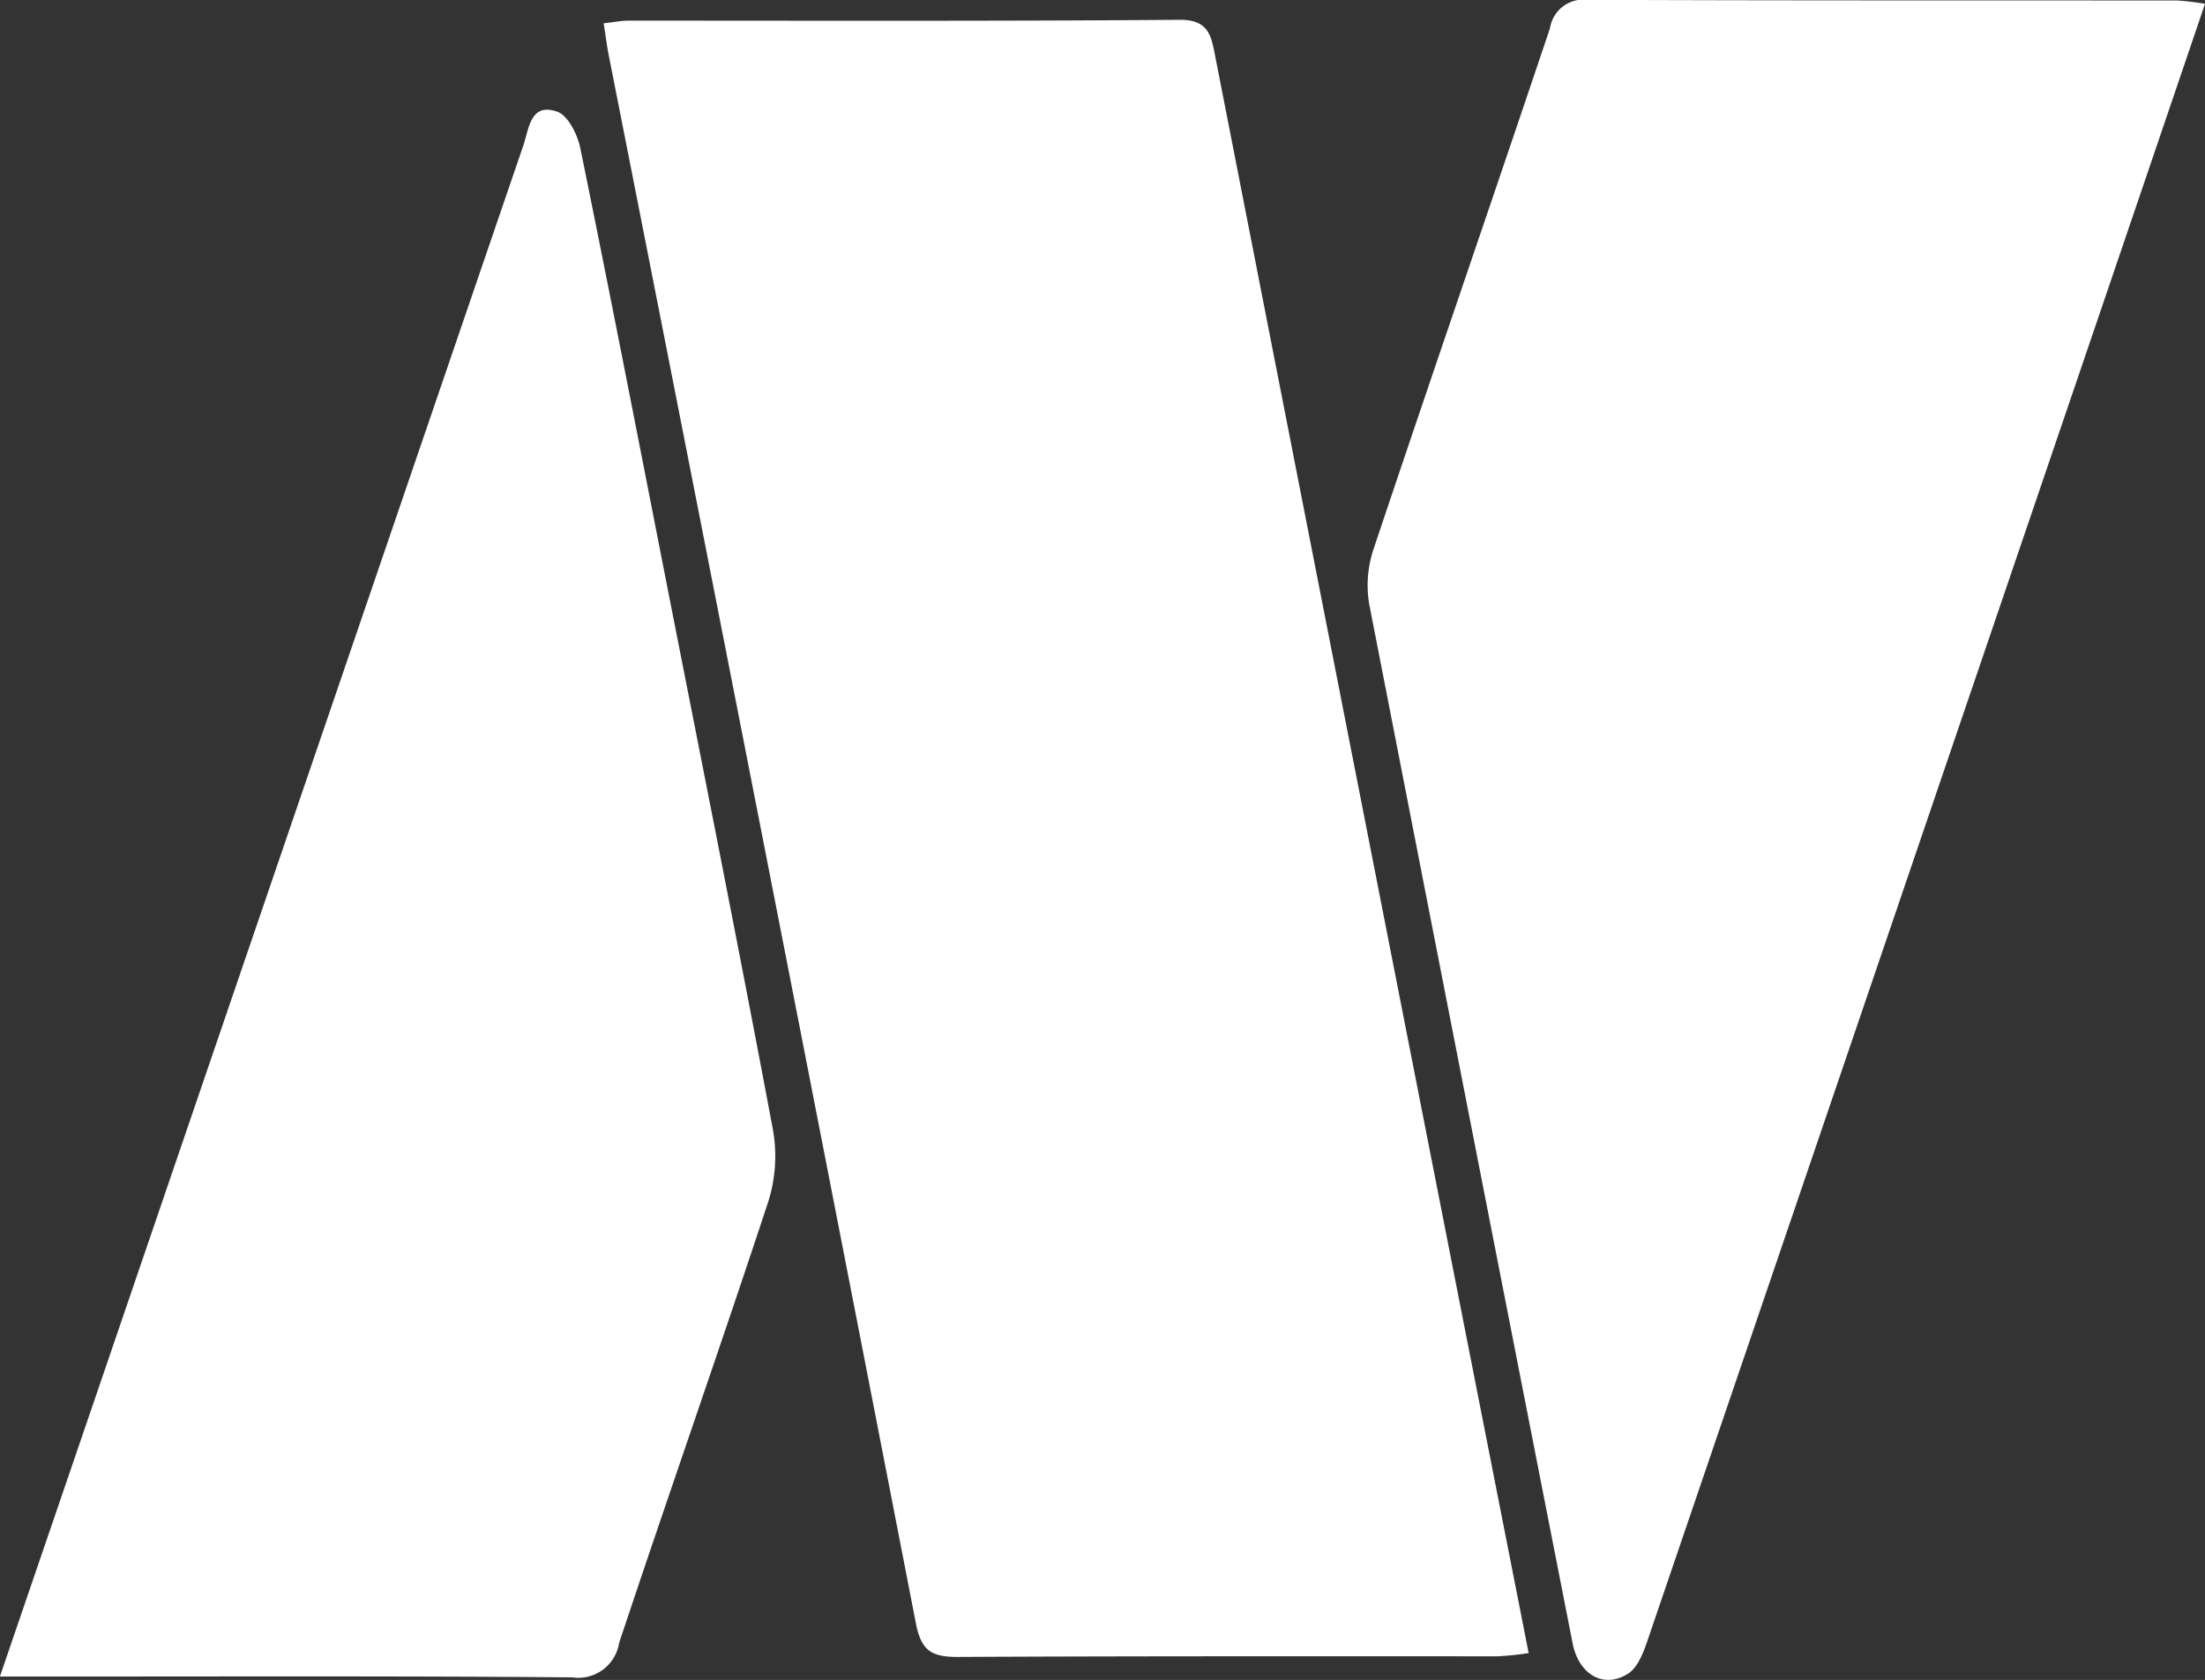
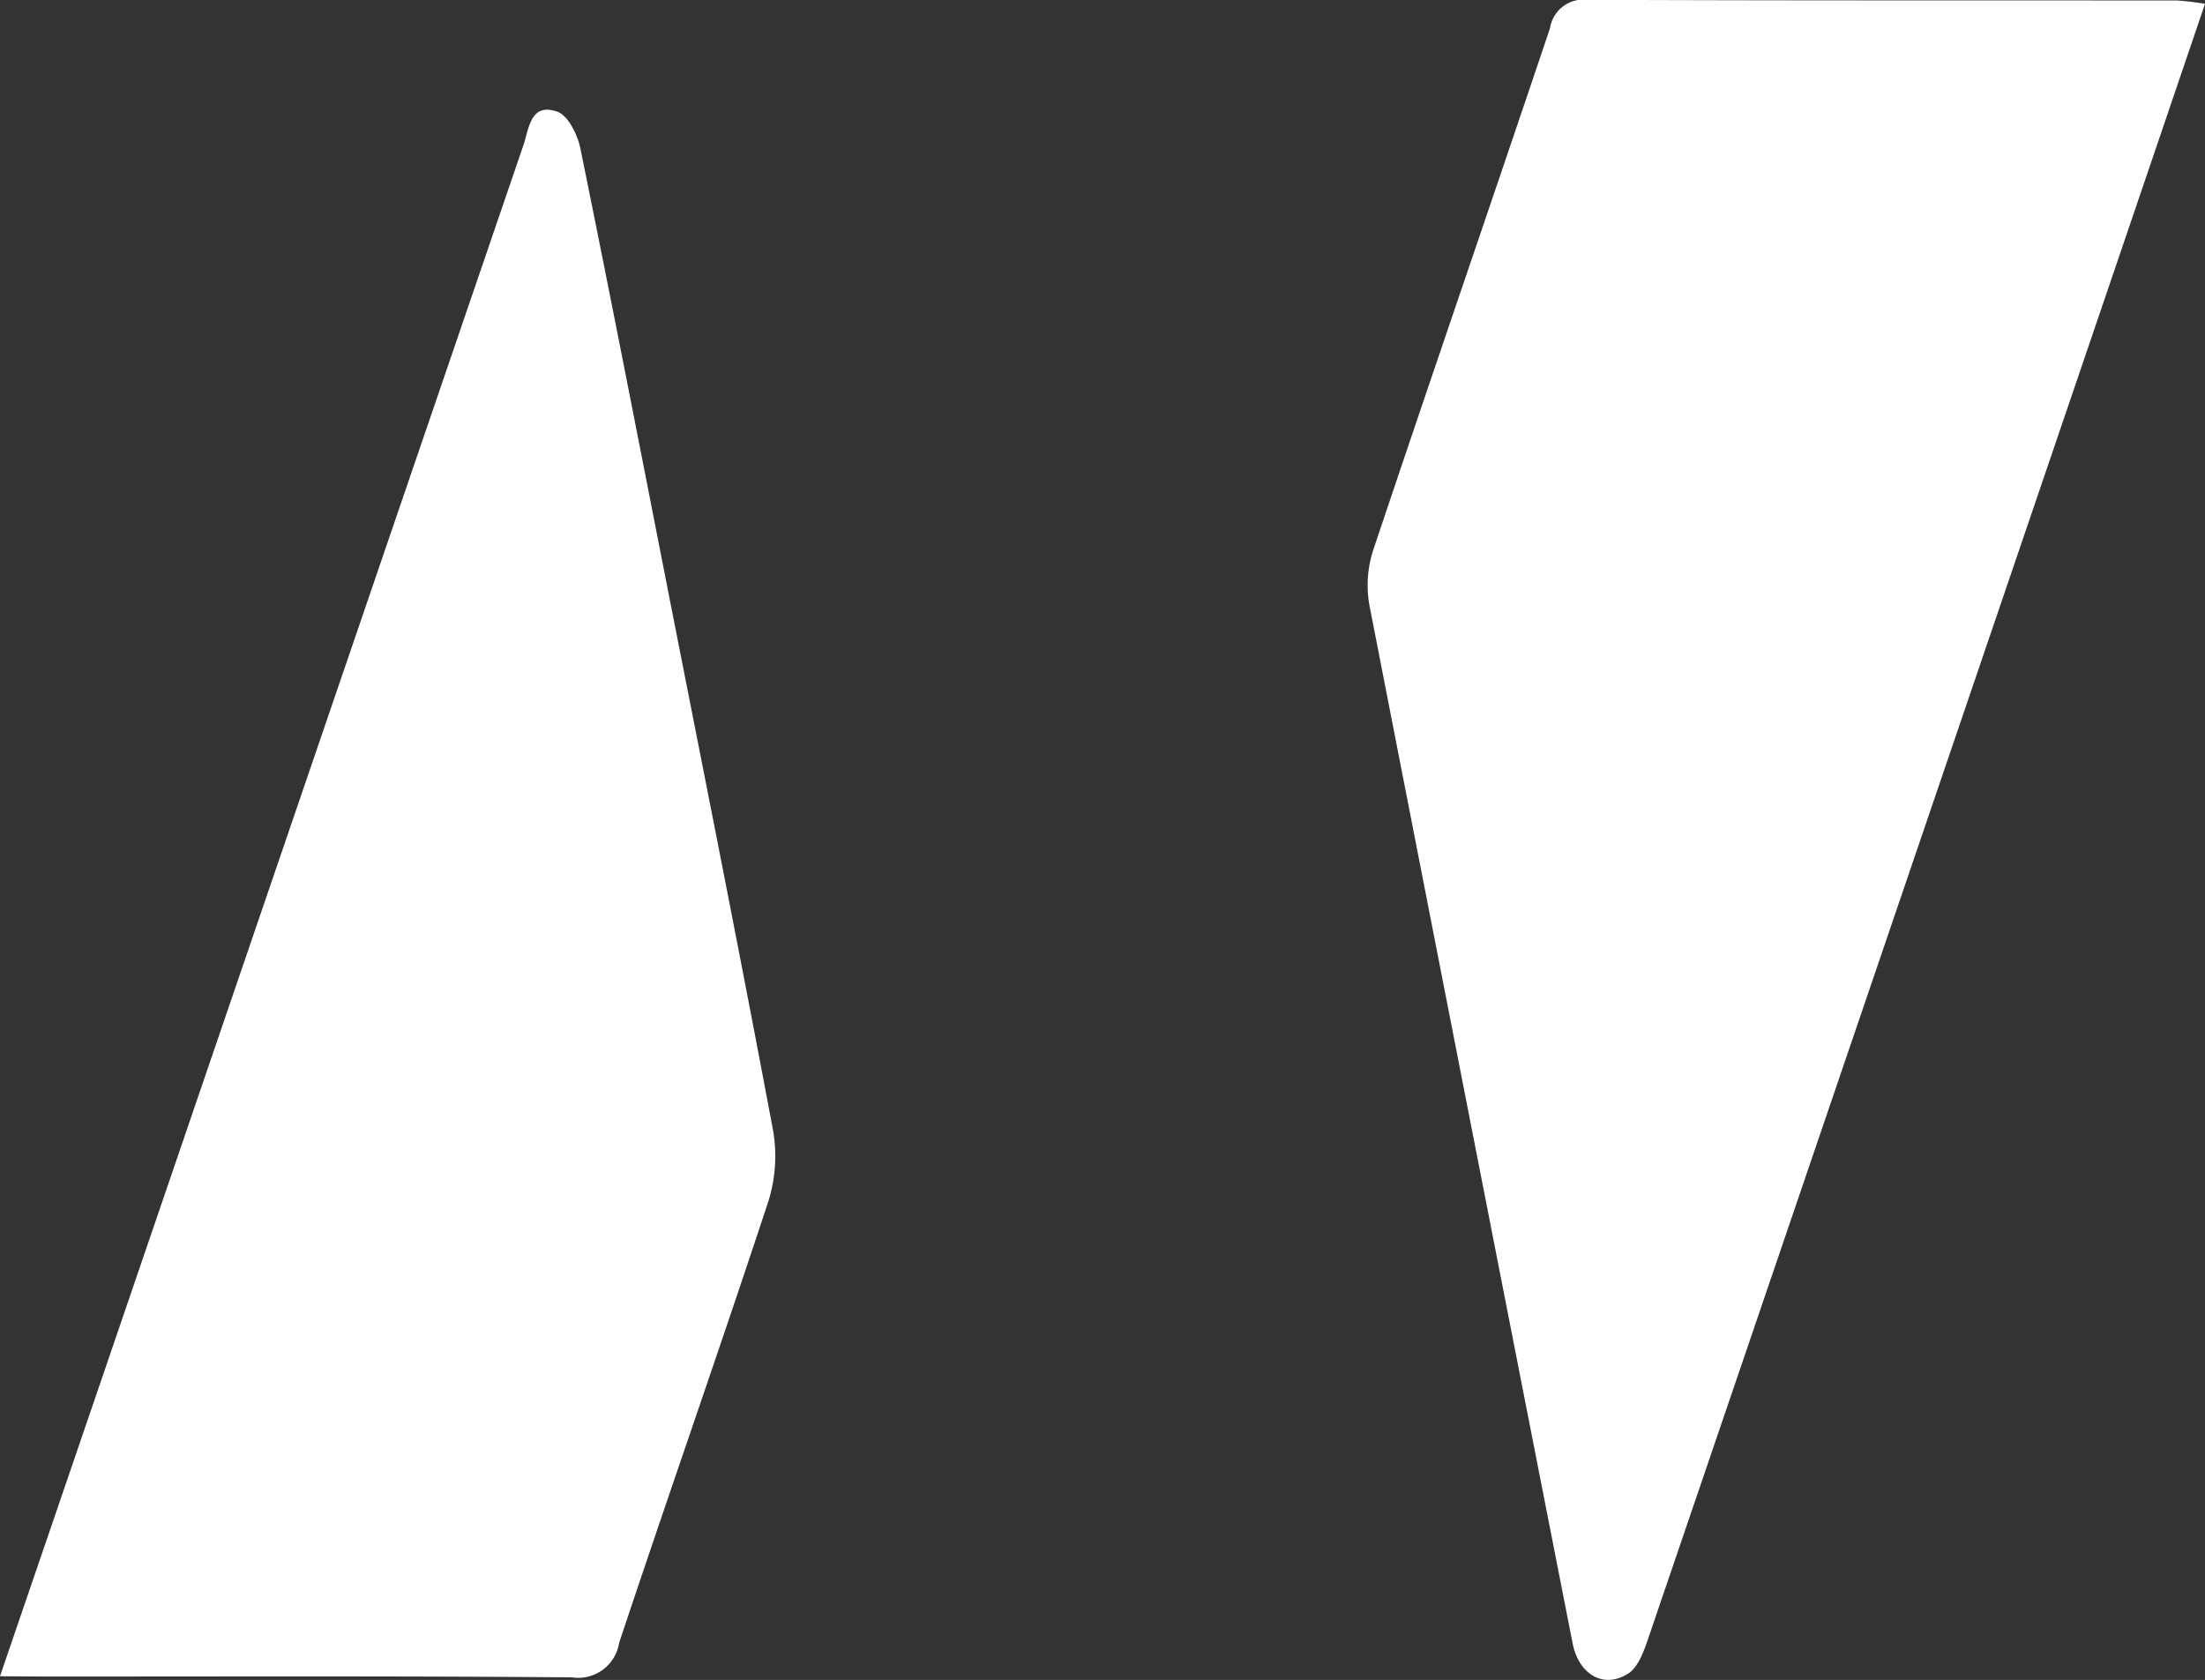
<svg xmlns="http://www.w3.org/2000/svg" width="57.679" height="43.95" viewBox="0 0 57.679 43.95">
  <rect x="0" y="0" width="57.679" height="43.95" fill="#333333" stroke="none" />
  <g id="レイヤー_1" data-name="レイヤー 1" transform="translate(160 275)">
    <g id="グループ_103" data-name="グループ 103" transform="translate(-160 -275)">
-       <path id="パス_23" data-name="パス 23" d="M194.28,6.471c.284-.032.467-.07.648-.07,4.8,0,9.609.016,14.413-.022.766-.006.832.414.937.954q2.9,14.818,5.811,29.636c.787,4.007,1.576,8.014,2.388,12.139a7.87,7.87,0,0,1-.81.084c-4.711,0-9.423-.007-14.133.017-.672,0-.947-.16-1.086-.879Q198.461,27.808,194.412,7.3c-.047-.239-.076-.48-.131-.827Z" transform="translate(-178.49 -5.861)" fill="#fff" />
      <path id="パス_24" data-name="パス 24" d="M462.081.1c-.875,2.576-1.731,5.093-2.588,7.61q-5.958,17.5-11.924,35c-.133.391-.286.9-.592,1.083-.65.4-1.283-.008-1.438-.8q-2.667-13.584-5.318-27.172a2.978,2.978,0,0,1,.107-1.445c1.524-4.552,3.09-9.09,4.62-13.641a.882.882,0,0,1,.97-.74c5.145.022,10.29.013,15.435.018A7.112,7.112,0,0,1,462.08.1Z" transform="translate(-404.402 0)" fill="#fff" />
-       <path id="パス_25" data-name="パス 25" d="M0,76.249c.846-2.475,1.637-4.785,2.426-7.094Q8.056,52.674,13.69,36.2c.148-.432.179-1.13.888-.882.28.1.525.592.6.945.775,3.793,1.513,7.593,2.258,11.391.936,4.768,1.889,9.533,2.785,14.31a3.96,3.96,0,0,1-.131,1.889c-1.27,3.851-2.615,7.677-3.895,11.525a1.083,1.083,0,0,1-1.233.9c-4.616-.038-9.233-.02-13.85-.021H0Z" transform="translate(0 -32.396)" fill="#fff" />
+       <path id="パス_25" data-name="パス 25" d="M0,76.249c.846-2.475,1.637-4.785,2.426-7.094Q8.056,52.674,13.69,36.2c.148-.432.179-1.13.888-.882.28.1.525.592.6.945.775,3.793,1.513,7.593,2.258,11.391.936,4.768,1.889,9.533,2.785,14.31a3.96,3.96,0,0,1-.131,1.889c-1.27,3.851-2.615,7.677-3.895,11.525a1.083,1.083,0,0,1-1.233.9c-4.616-.038-9.233-.02-13.85-.021Z" transform="translate(0 -32.396)" fill="#fff" />
    </g>
  </g>
</svg>